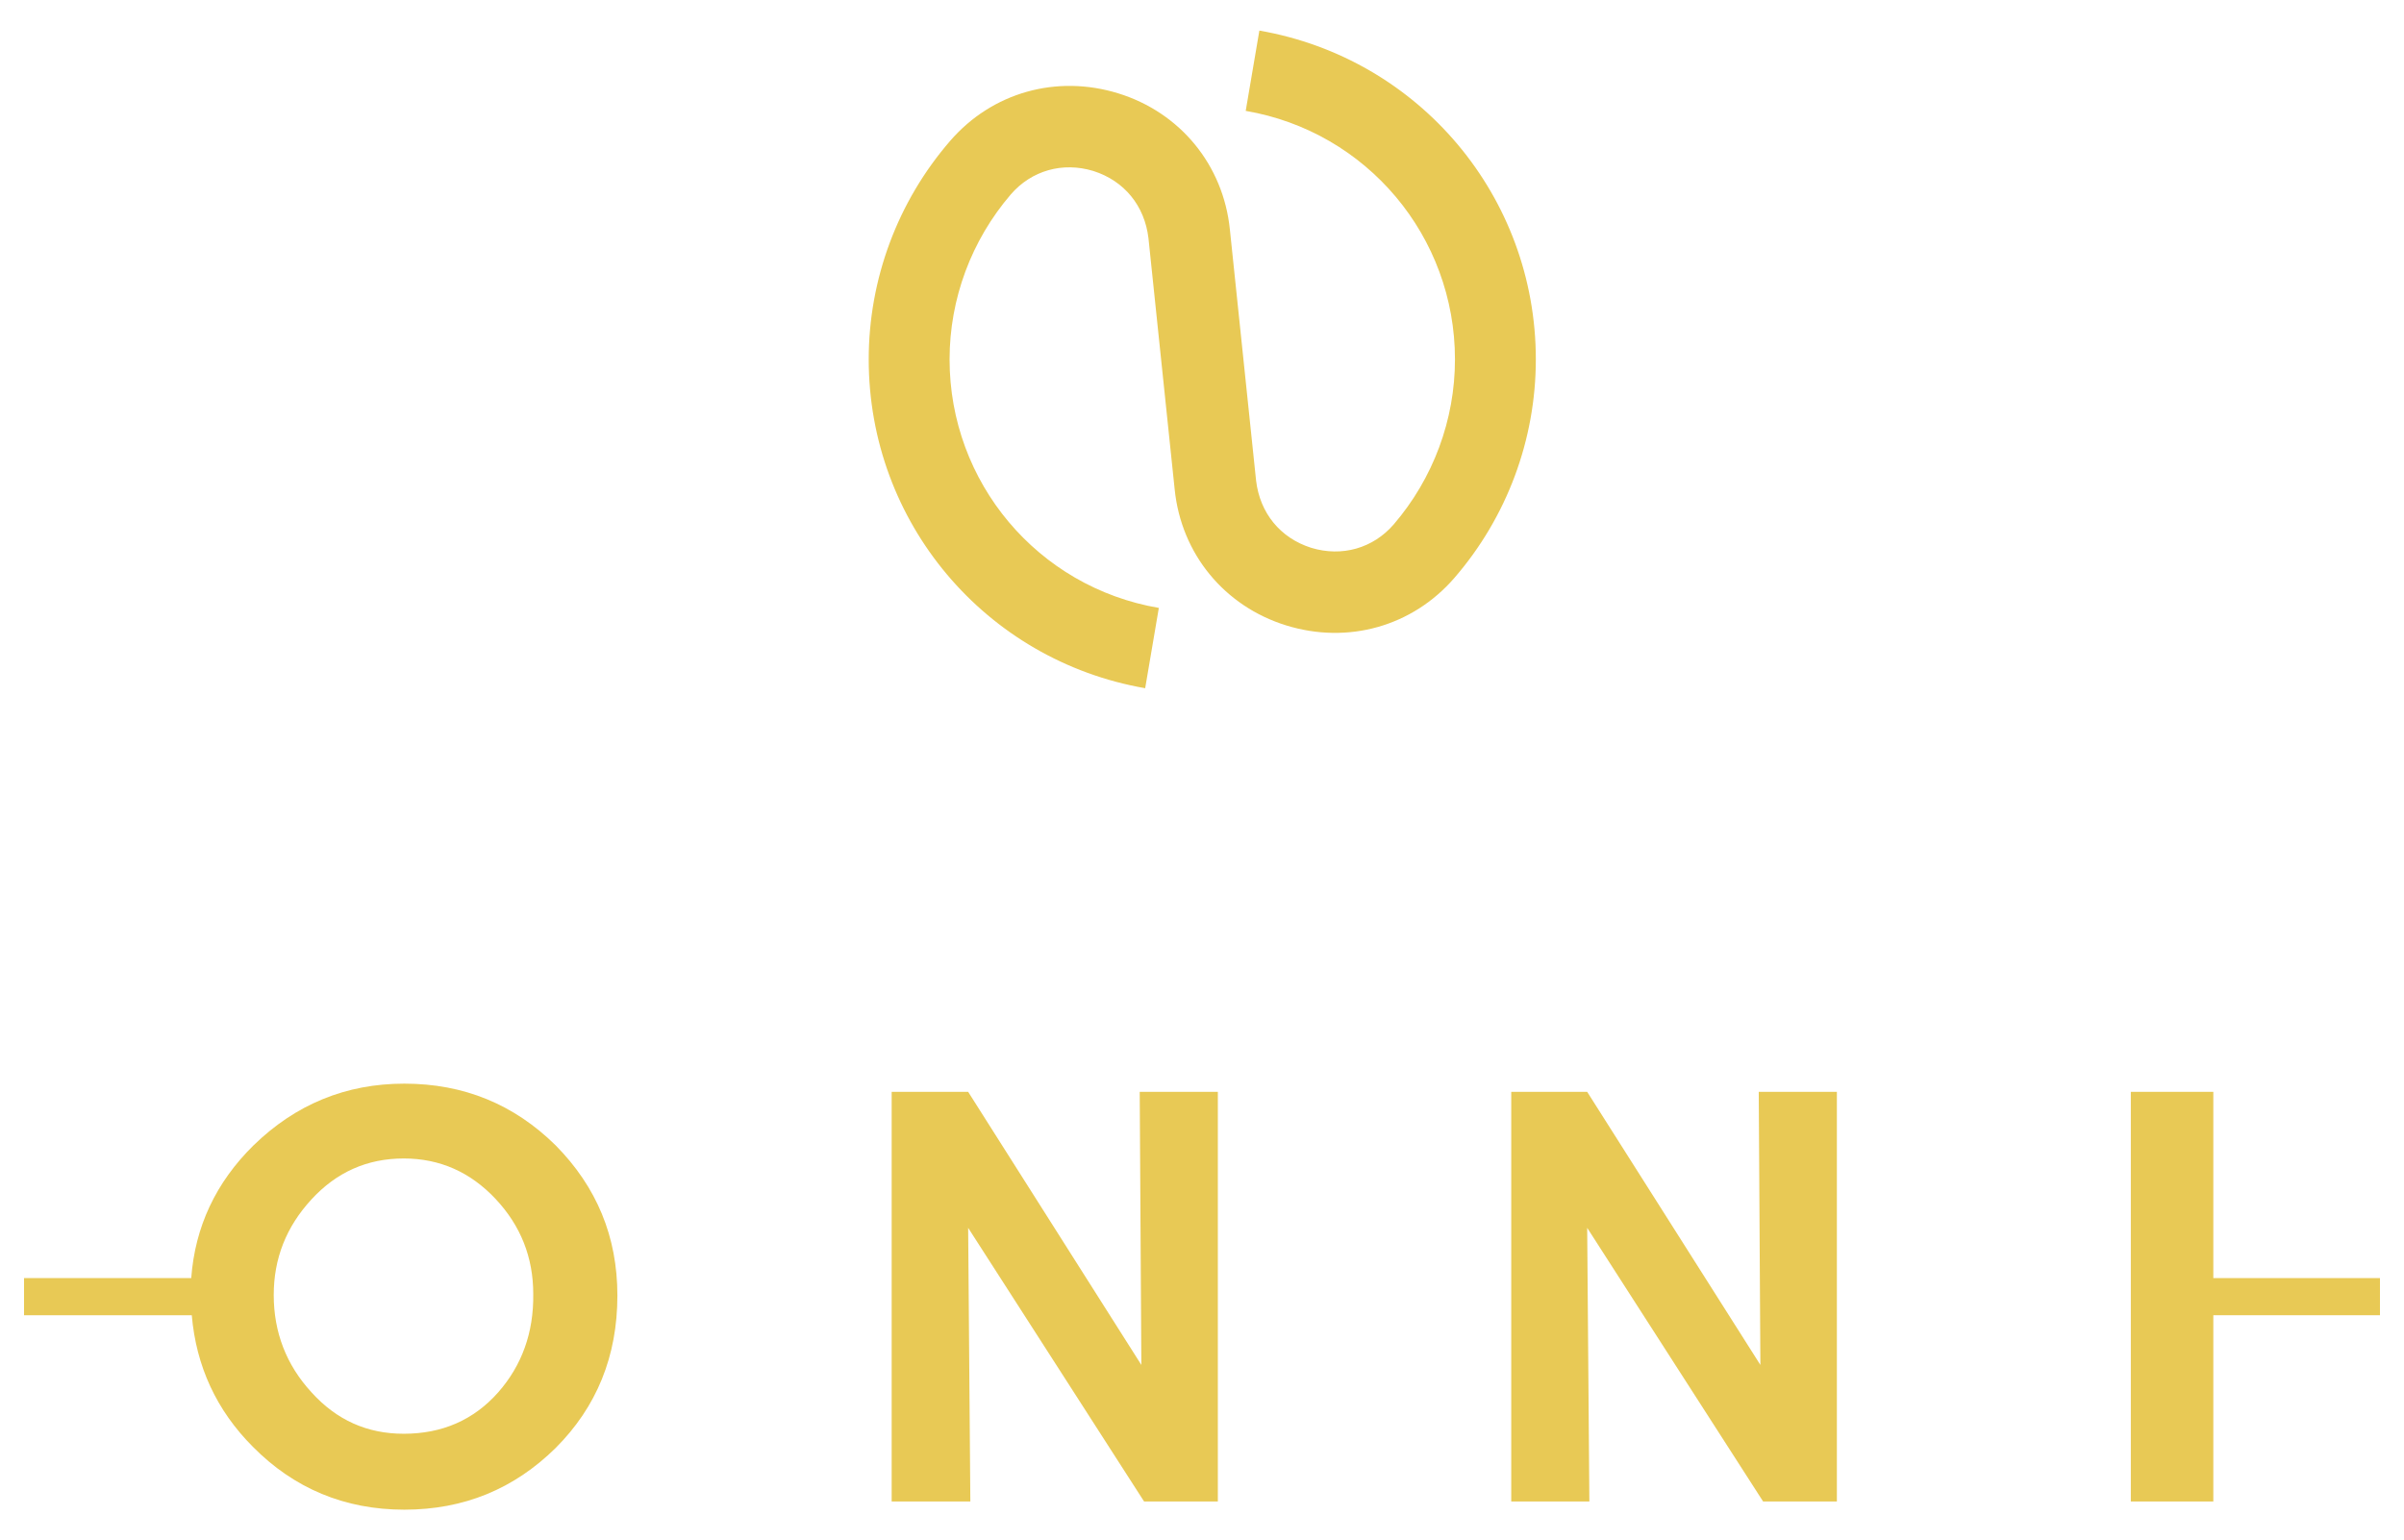
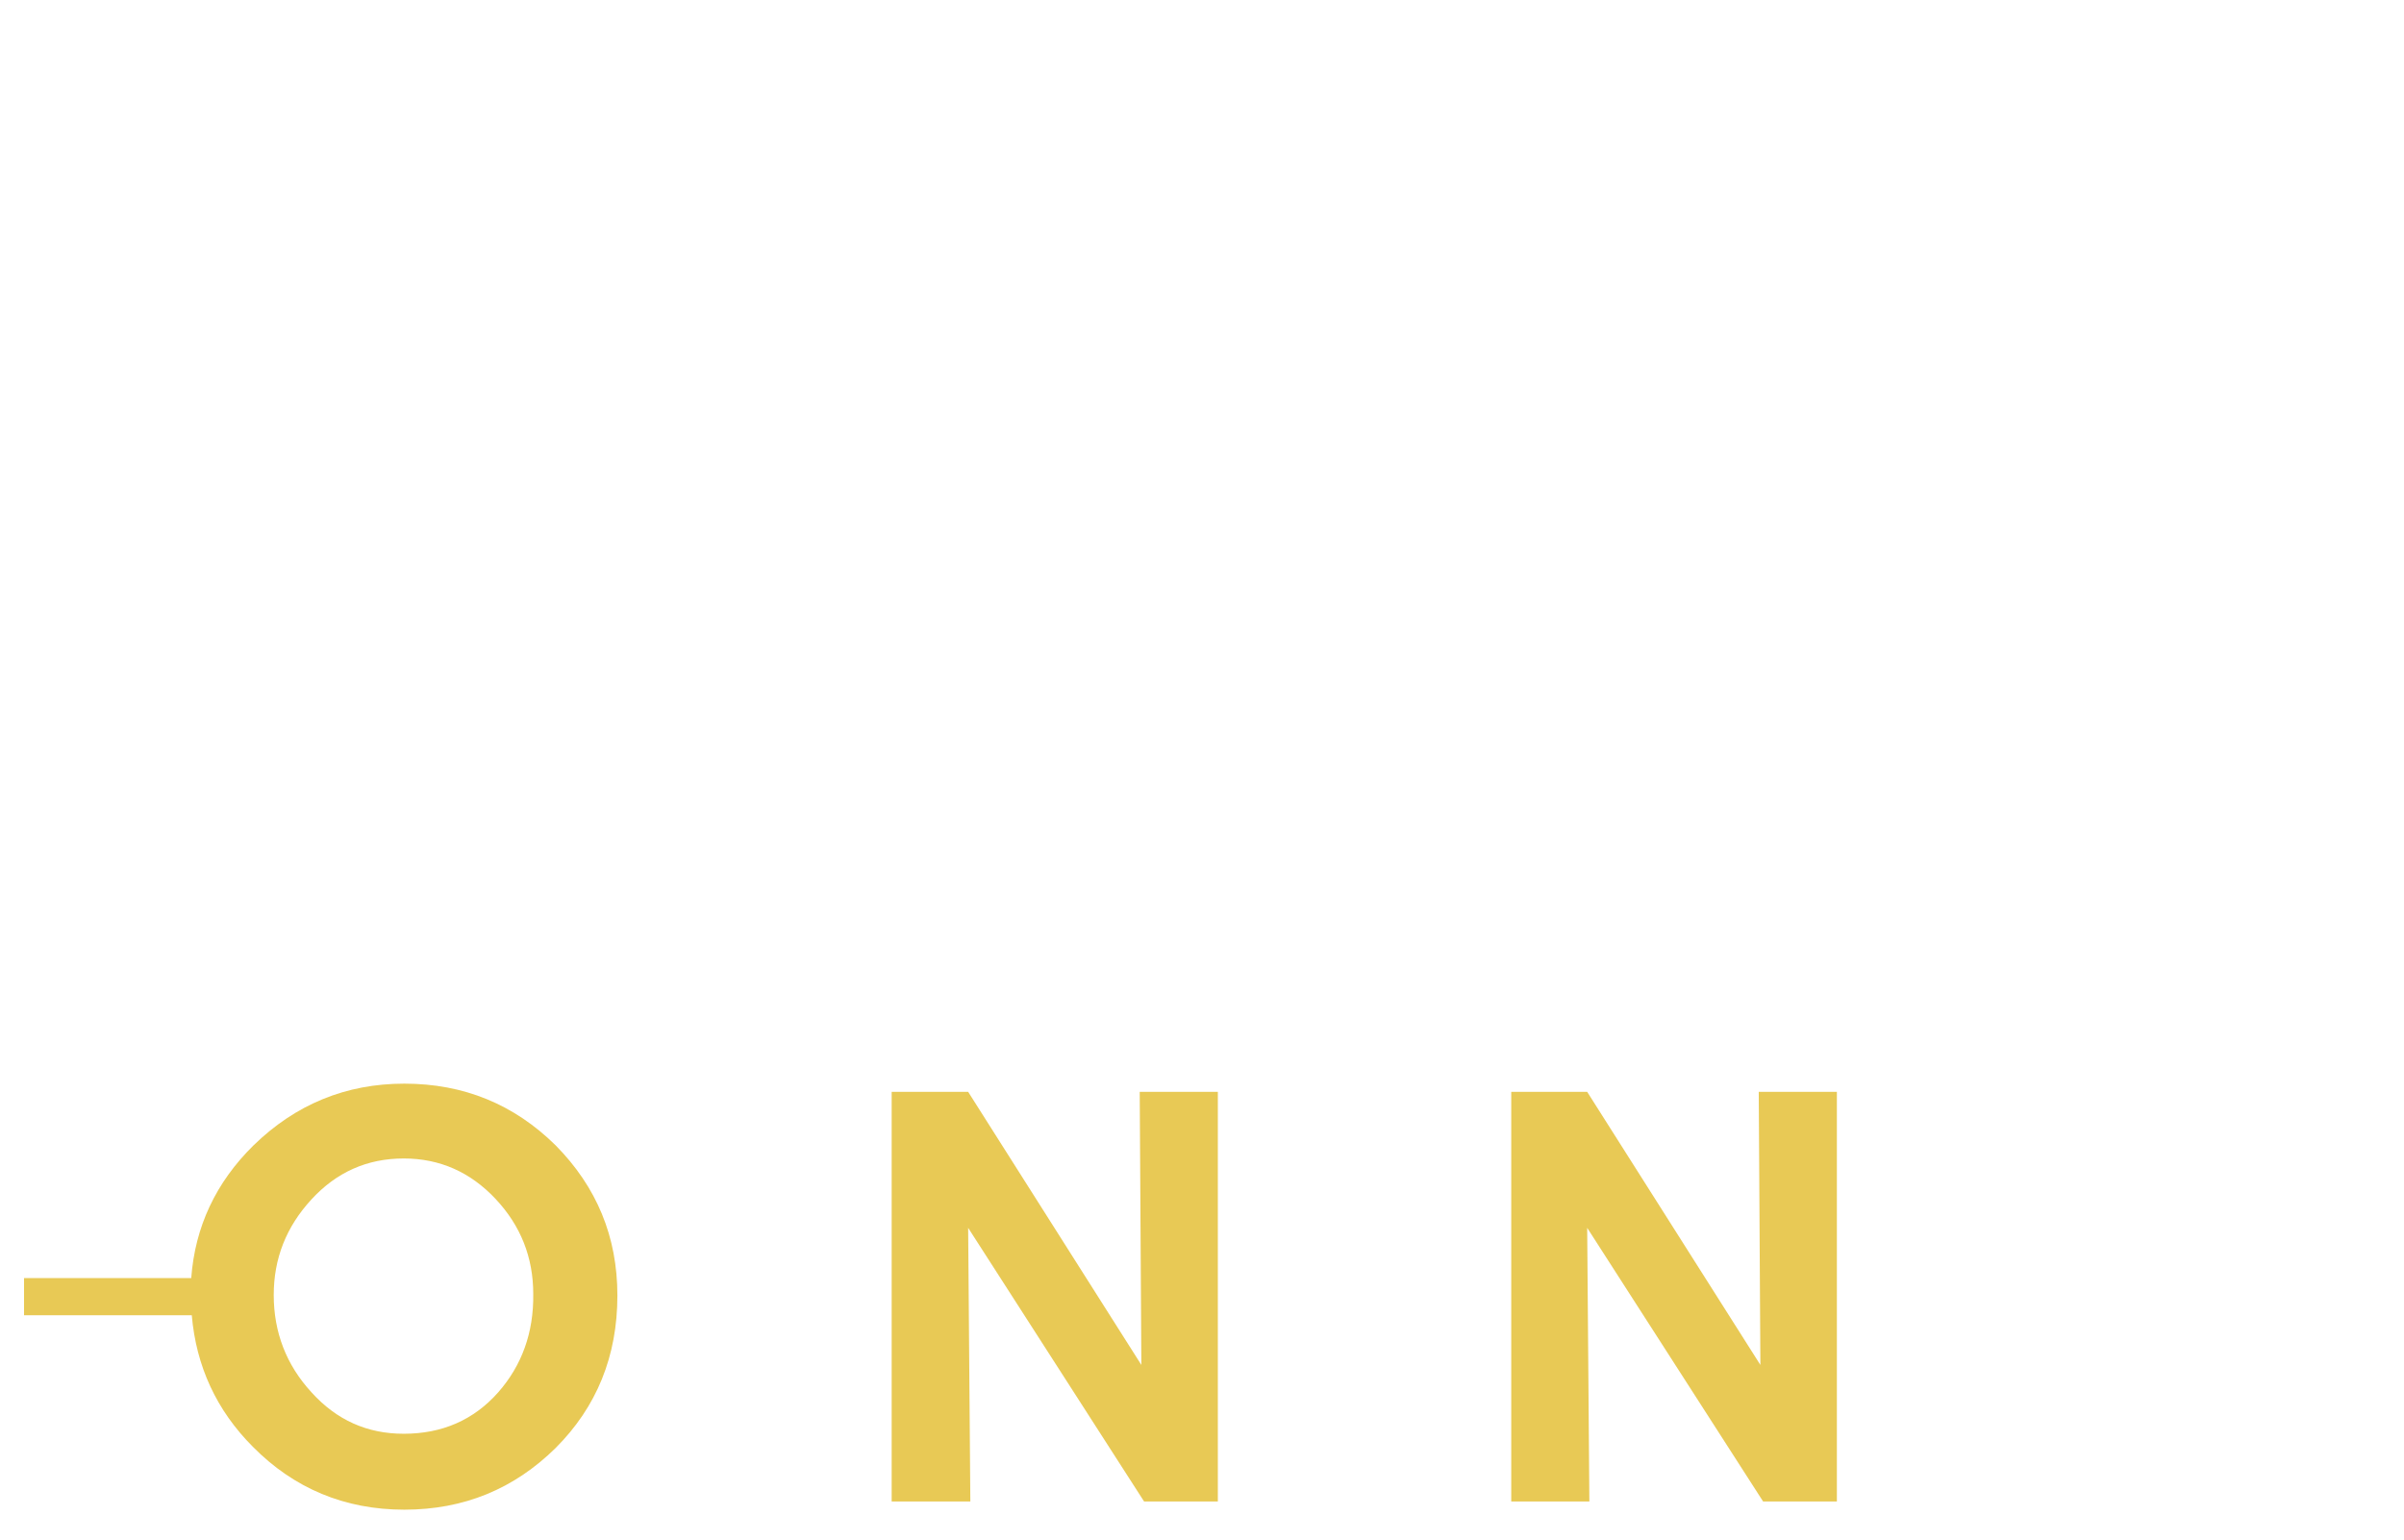
<svg xmlns="http://www.w3.org/2000/svg" xml:space="preserve" style="enable-background:new 0 0 440 282;" viewBox="0 0 440 282" y="0px" x="0px" id="l" version="1.1">
  <style type="text/css">
	.st0{fill:#E8C955;}
</style>
  <path d="M74,198.4c-10.7,0-19.9,3.8-27.6,11.3c-6.9,6.8-10.7,14.9-11.4,24.3H4.4v6.8h30.7c0.8,9.3,4.5,17.4,11.2,24.1  c7.5,7.6,16.8,11.5,27.7,11.5c10.9,0,20.1-3.8,27.7-11.3c7.5-7.5,11.3-16.8,11.3-27.9c0-10.8-3.8-19.9-11.3-27.5  C94.1,202.2,84.9,198.4,74,198.4z M91.2,254.9c-4.5,5.1-10.3,7.6-17.3,7.6c-6.7,0-12.3-2.5-16.9-7.6c-4.6-5-6.9-11-6.9-17.8  c0-6.7,2.3-12.5,6.9-17.5c4.6-5,10.2-7.5,16.9-7.5c6.6,0,12.2,2.5,16.8,7.4c4.6,4.9,6.9,10.7,6.9,17.4C97.7,244,95.5,250,91.2,254.9  z" class="st0" />
  <polygon points="208.9,249.9 177.2,199.9 163.2,199.9 163.2,274.9 177.6,274.9 177.2,224.8 209.4,274.9 222.9,274.9   222.9,199.9 208.6,199.9" class="st0" />
  <polygon points="322.2,249.9 290.5,199.9 276.6,199.9 276.6,274.9 290.9,274.9 290.5,224.8 322.7,274.9 336.2,274.9   336.2,199.9 321.9,199.9" class="st0" />
-   <polygon points="435.6,234 405.1,234 405.1,199.9 390,199.9 390,274.9 405.1,274.9 405.1,240.8 435.6,240.8" class="st0" />
-   <path d="M230.5,5.6l-2.5,14.7c22.2,3.8,38.3,23,38.3,45.5c0,11.1-4,21.8-11.2,30.2c-3.8,4.4-9.5,6-15.1,4.3  c-5.7-1.8-9.4-6.4-10.1-12.3l-4.8-46c-1.2-11.8-9.1-21.4-20.4-24.9c-11.3-3.5-23.1-0.2-30.8,8.7c-9.6,11.1-14.9,25.3-14.9,40  c0,29.8,21.3,55.1,50.6,60.2l2.5-14.7c-22.2-3.8-38.3-23-38.3-45.5c0-11.1,4-21.8,11.2-30.2c3.8-4.4,9.5-6,15.1-4.3  c5.7,1.8,9.4,6.4,10.1,12.3l4.8,46c1.2,11.8,9.1,21.4,20.4,24.9c11.3,3.5,23.1,0.2,30.8-8.7c9.6-11.1,14.9-25.3,14.9-40  C281.1,36,259.8,10.7,230.5,5.6z" class="st0" />
</svg>